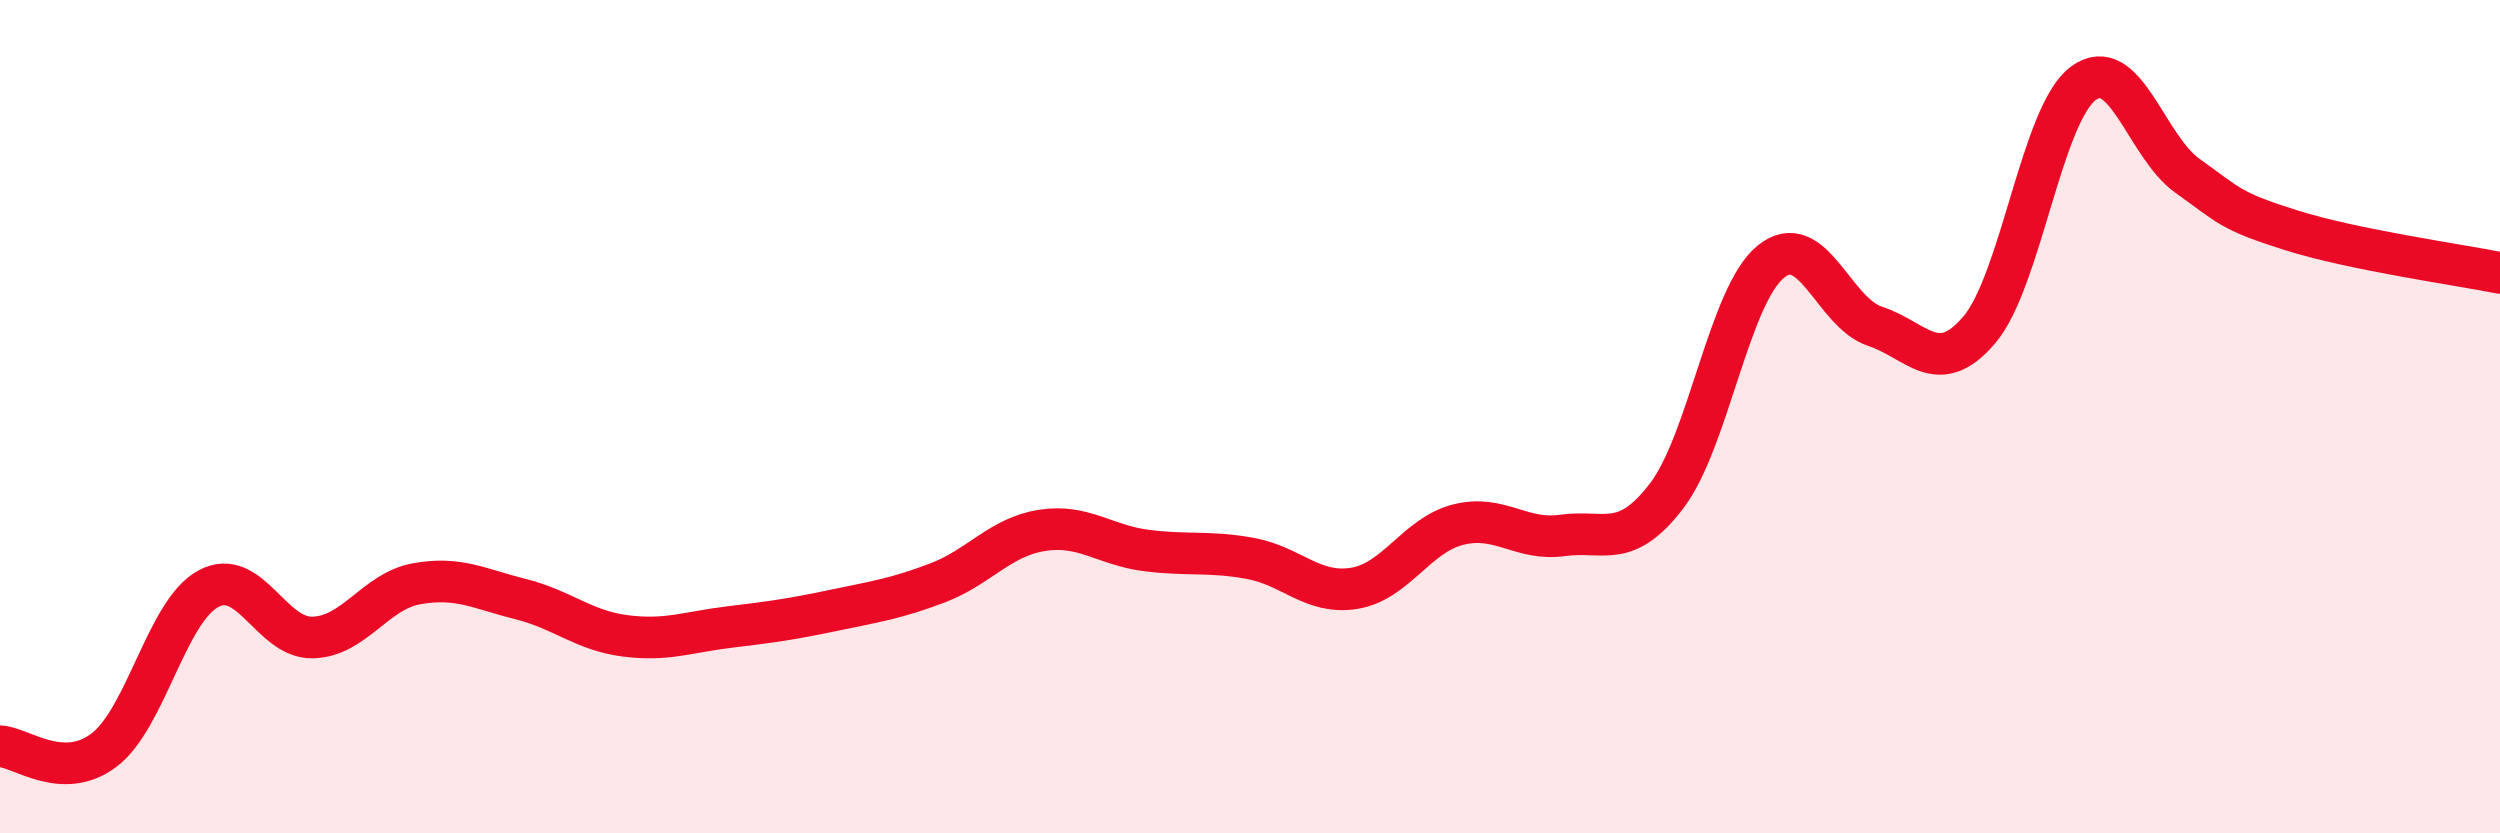
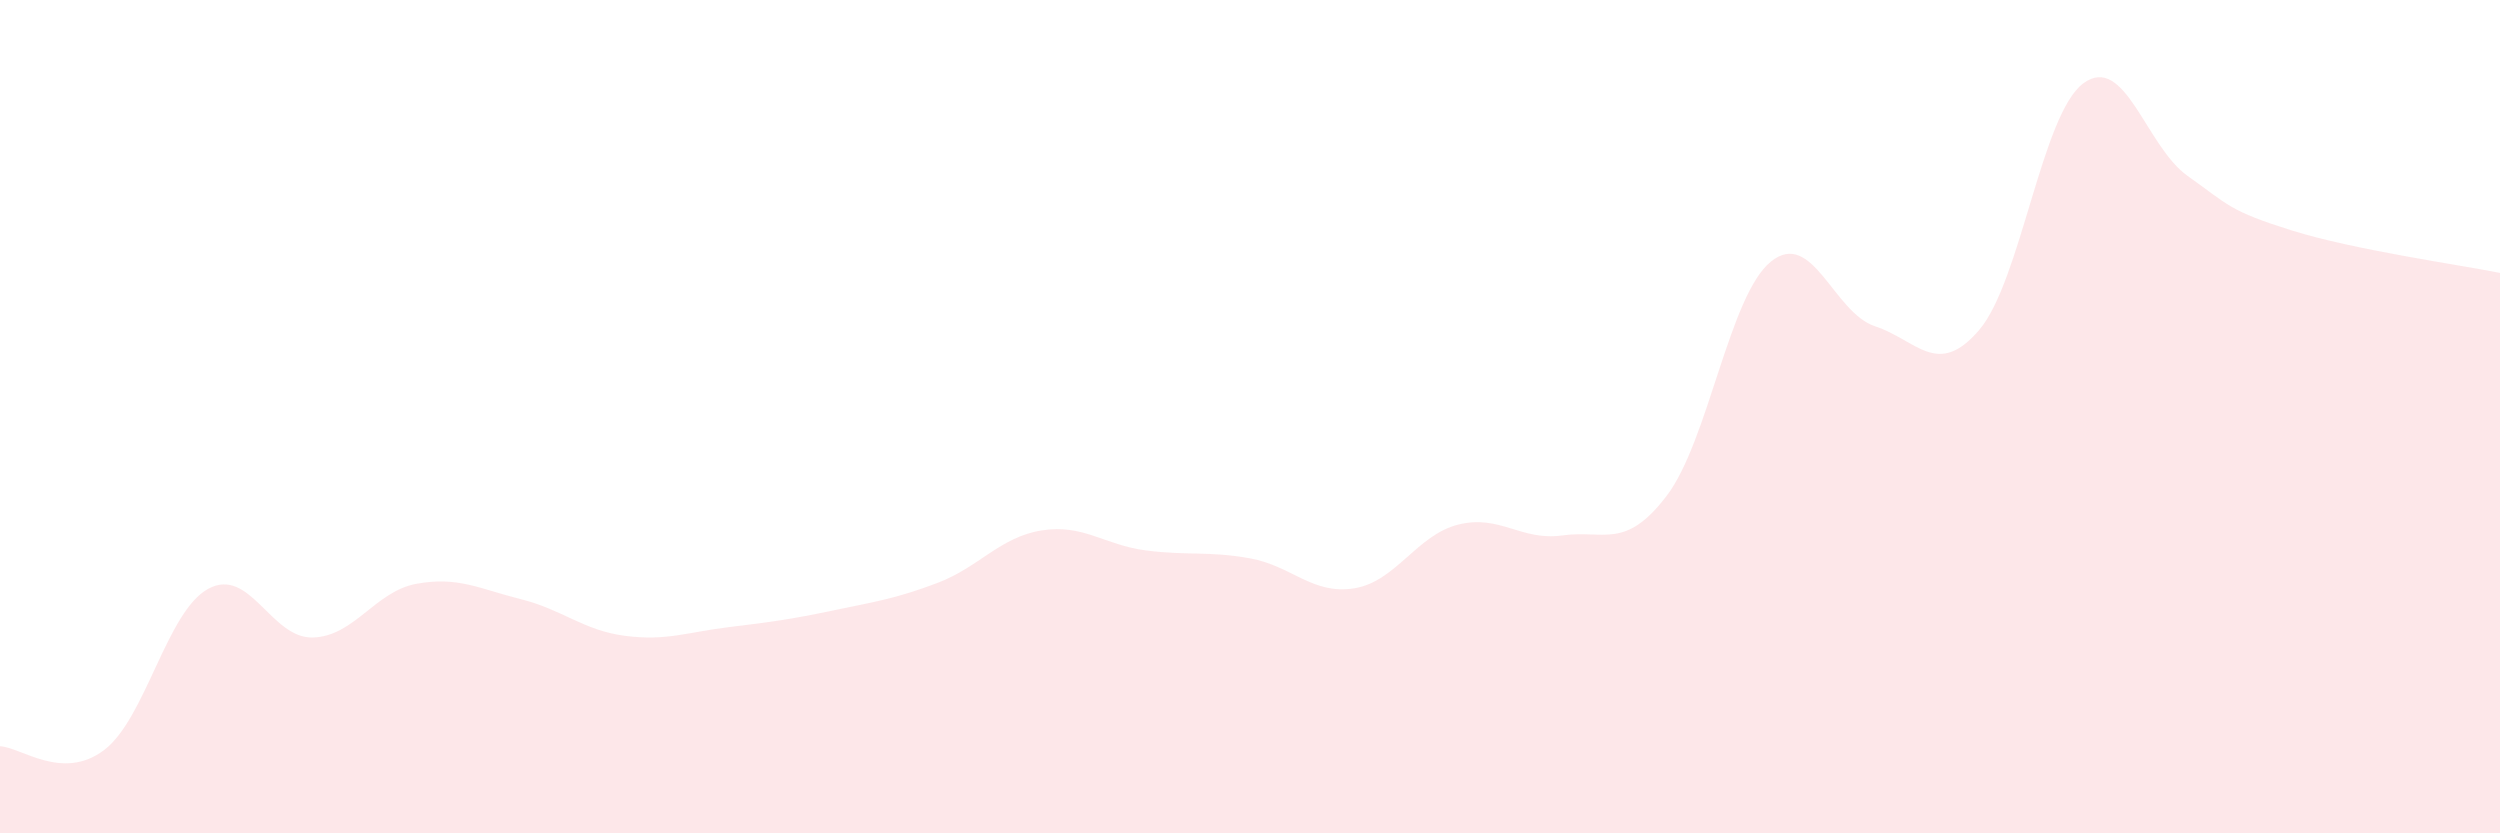
<svg xmlns="http://www.w3.org/2000/svg" width="60" height="20" viewBox="0 0 60 20">
  <path d="M 0,17.91 C 0.5,17.93 1.5,18.76 2.5,18 C 3.5,17.24 4,14.67 5,14.13 C 6,13.59 6.5,15.32 7.5,15.3 C 8.5,15.28 9,14.19 10,14.01 C 11,13.83 11.5,14.13 12.5,14.38 C 13.5,14.63 14,15.13 15,15.26 C 16,15.39 16.5,15.17 17.5,15.05 C 18.5,14.93 19,14.86 20,14.65 C 21,14.44 21.5,14.37 22.5,13.99 C 23.5,13.61 24,12.89 25,12.73 C 26,12.57 26.5,13.08 27.5,13.21 C 28.5,13.34 29,13.22 30,13.4 C 31,13.58 31.5,14.28 32.5,14.12 C 33.5,13.96 34,12.84 35,12.59 C 36,12.34 36.5,12.99 37.5,12.85 C 38.5,12.71 39,13.21 40,11.9 C 41,10.59 41.5,7.09 42.5,6.28 C 43.5,5.47 44,7.5 45,7.83 C 46,8.16 46.5,9.09 47.5,7.92 C 48.5,6.75 49,2.74 50,2 C 51,1.26 51.5,3.51 52.5,4.22 C 53.5,4.93 53.5,5.06 55,5.53 C 56.5,6 59,6.35 60,6.55L60 20L0 20Z" fill="#EB0A25" opacity="0.1" stroke-linecap="round" stroke-linejoin="round" />
-   <path d="M 0,17.91 C 0.5,17.93 1.5,18.76 2.5,18 C 3.5,17.24 4,14.67 5,14.13 C 6,13.59 6.5,15.32 7.5,15.3 C 8.5,15.28 9,14.19 10,14.01 C 11,13.83 11.5,14.13 12.5,14.38 C 13.5,14.63 14,15.13 15,15.26 C 16,15.39 16.5,15.17 17.5,15.05 C 18.5,14.93 19,14.86 20,14.65 C 21,14.44 21.5,14.37 22.5,13.99 C 23.5,13.61 24,12.89 25,12.73 C 26,12.57 26.5,13.08 27.5,13.21 C 28.5,13.34 29,13.22 30,13.4 C 31,13.58 31.5,14.28 32.5,14.12 C 33.5,13.96 34,12.84 35,12.59 C 36,12.34 36.5,12.99 37.5,12.85 C 38.5,12.71 39,13.21 40,11.9 C 41,10.59 41.5,7.09 42.5,6.28 C 43.5,5.47 44,7.5 45,7.83 C 46,8.16 46.5,9.09 47.5,7.92 C 48.5,6.75 49,2.74 50,2 C 51,1.26 51.5,3.51 52.5,4.22 C 53.5,4.93 53.5,5.06 55,5.53 C 56.5,6 59,6.35 60,6.55" stroke="#EB0A25" stroke-width="1" fill="none" stroke-linecap="round" stroke-linejoin="round" />
</svg>